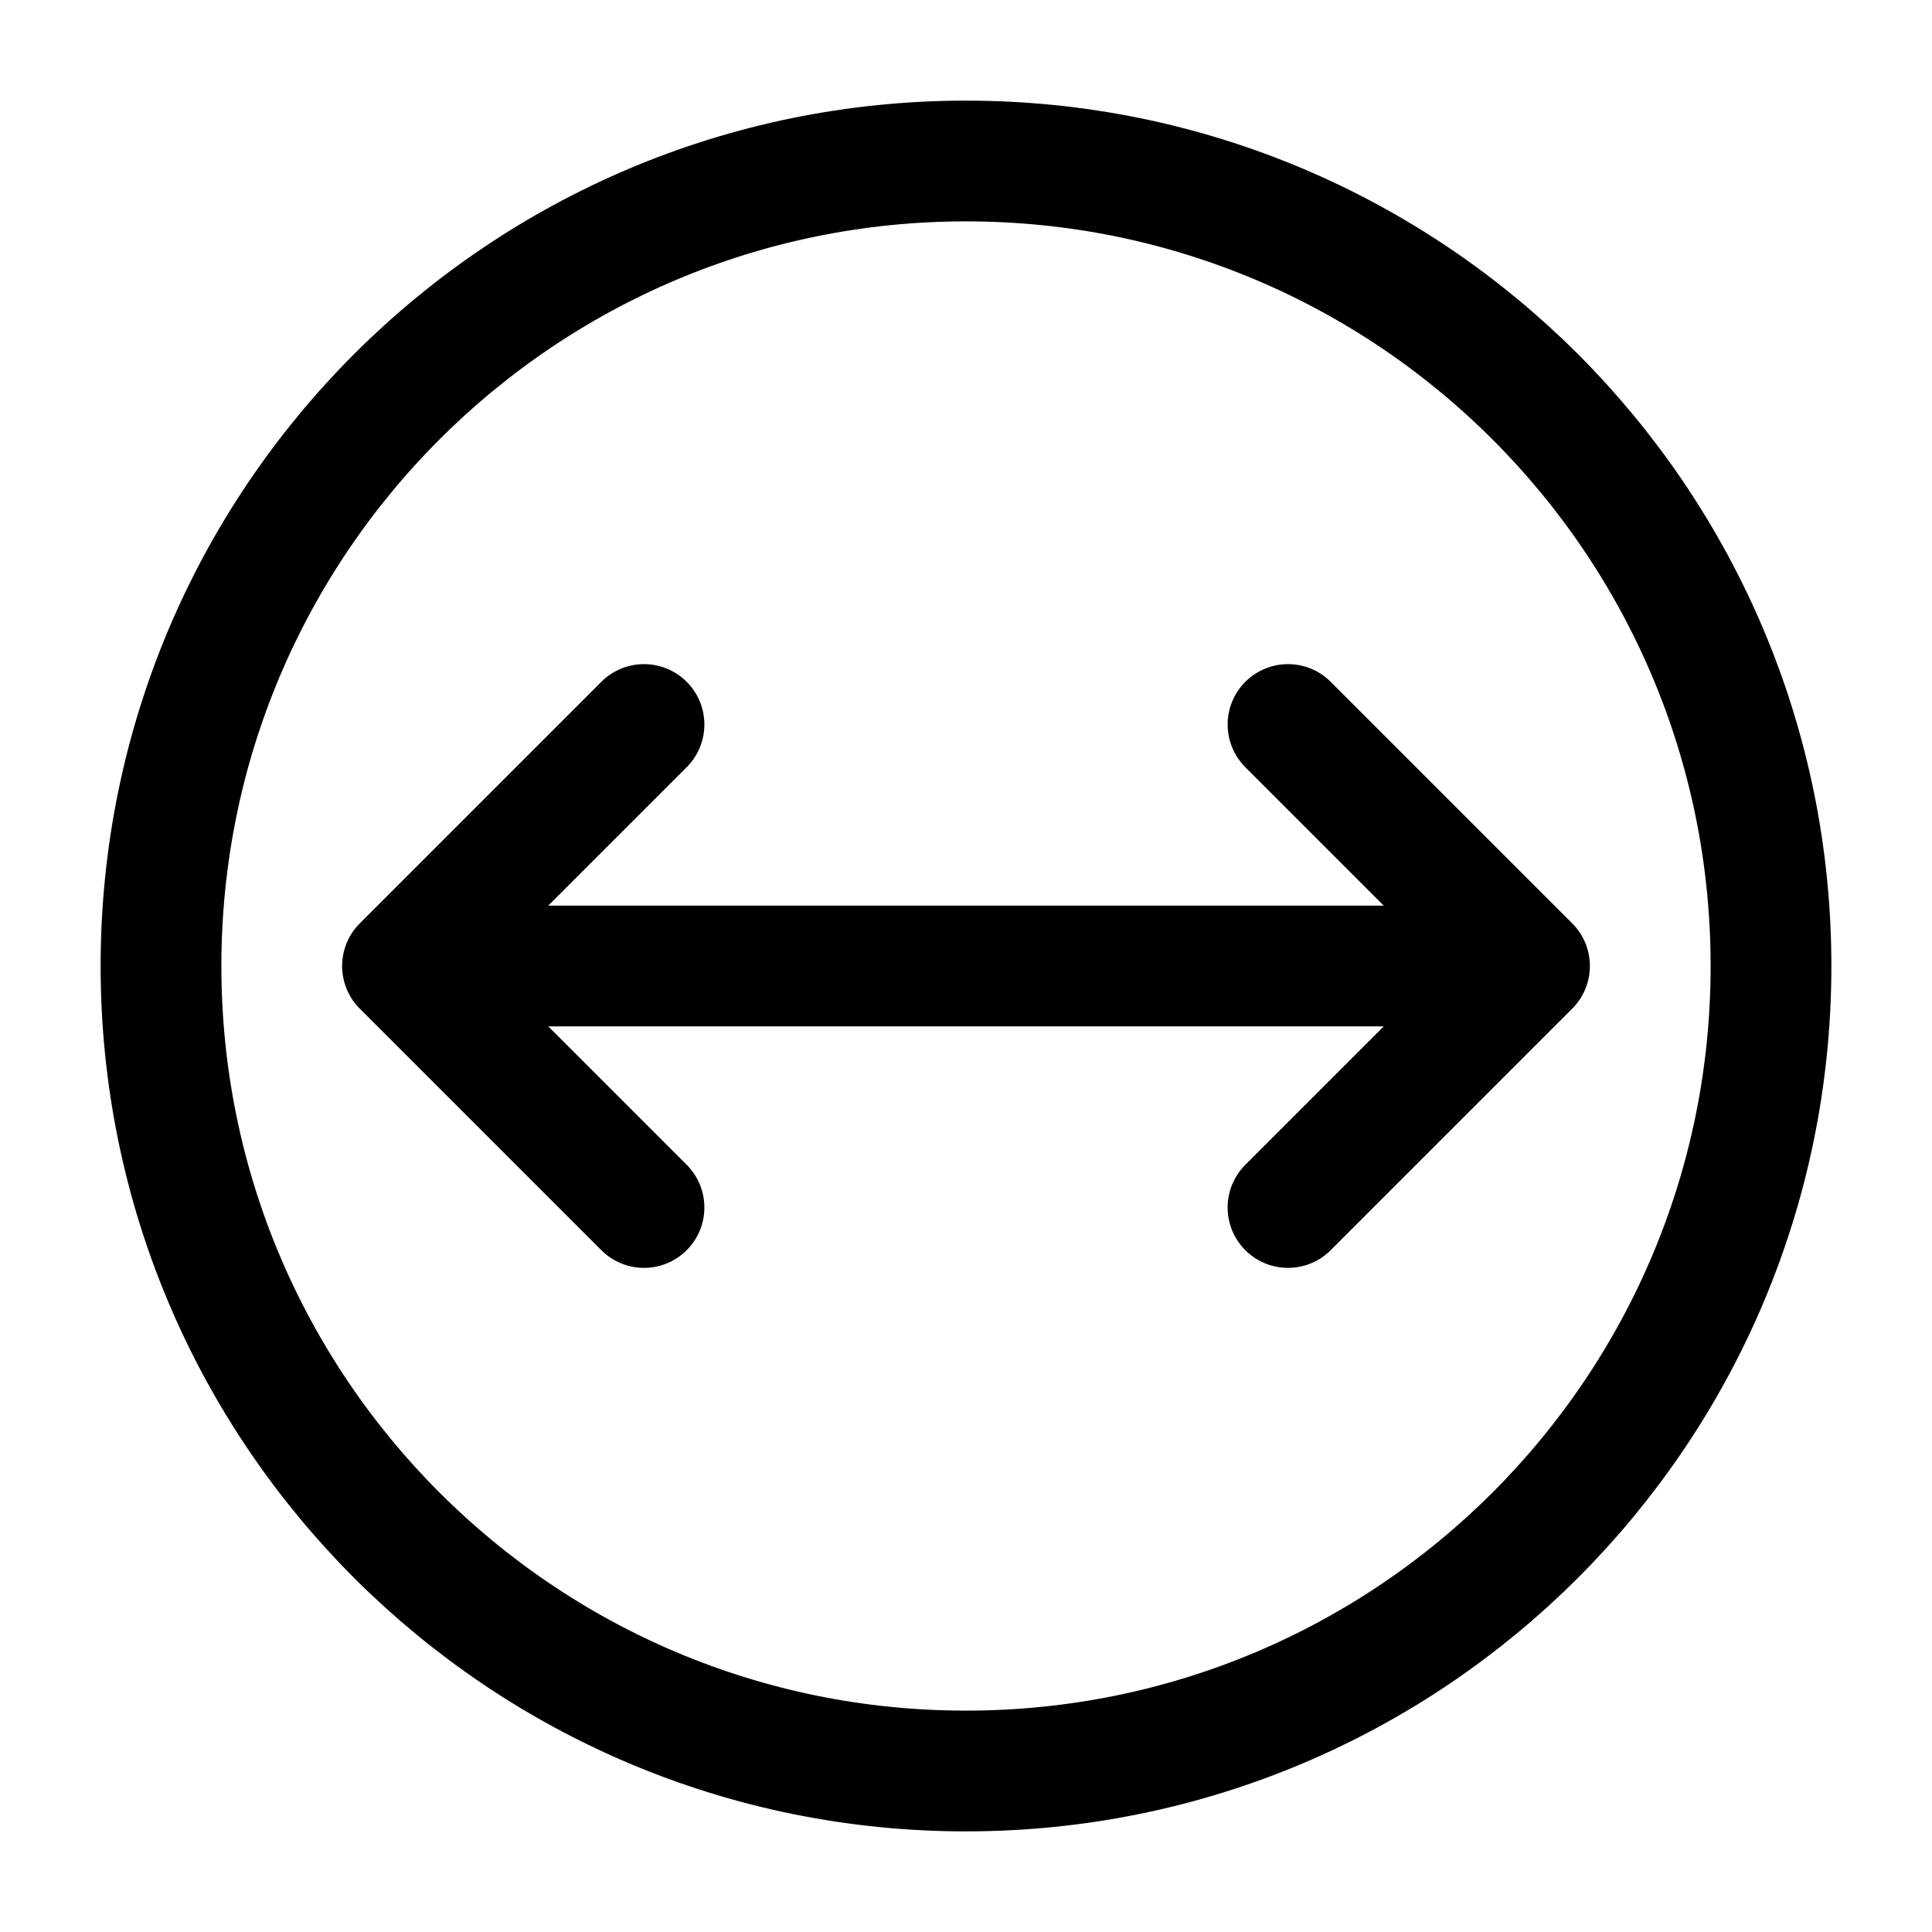
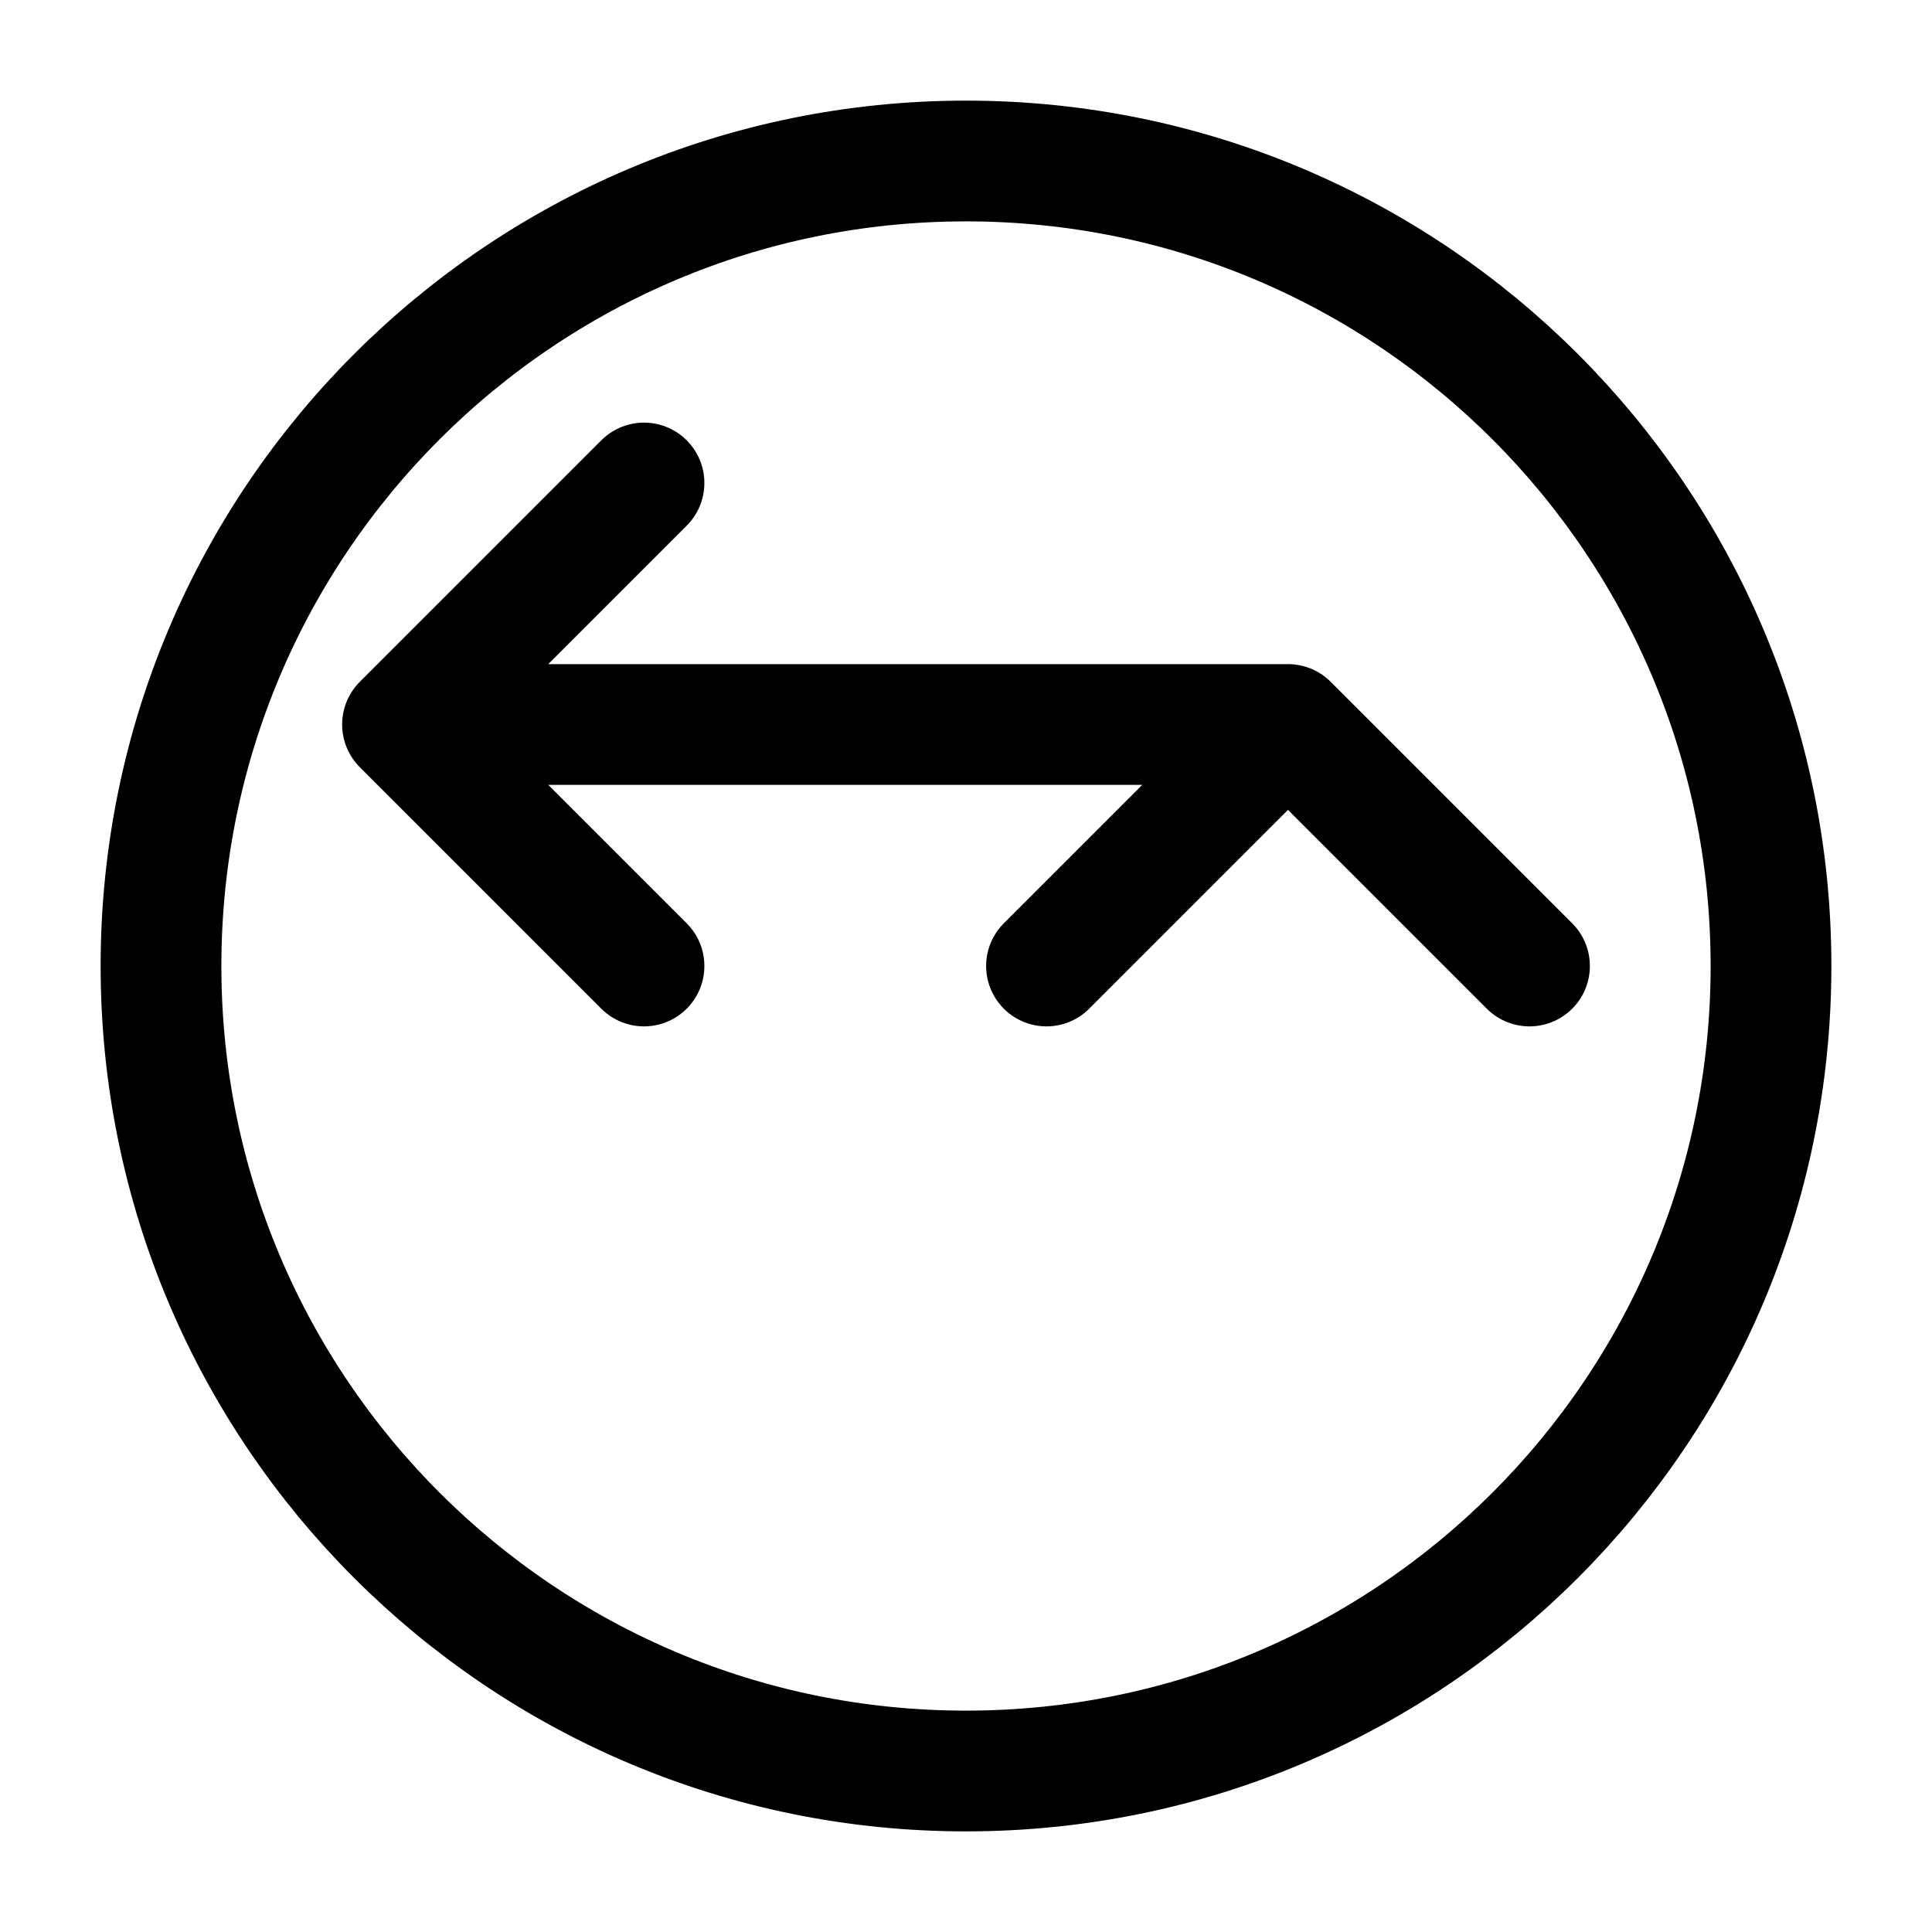
<svg xmlns="http://www.w3.org/2000/svg" viewBox="0 0 24 24" height="128" width="128">
-   <path d="M12 22C6.477 22 2 17.523 2 12S6.477 2 12 2s10 4.477 10 10s-4.477 10-10 10m7-10l-3-3m3 3l-3 3m3-3H5m0 0l3-3m-3 3l3 3" stroke-width="1.5" stroke-linejoin="round" stroke-linecap="round" stroke="currentColor" fill="none" />
+   <path d="M12 22C6.477 22 2 17.523 2 12S6.477 2 12 2s10 4.477 10 10s-4.477 10-10 10m7-10l-3-3l-3 3m3-3H5m0 0l3-3m-3 3l3 3" stroke-width="1.5" stroke-linejoin="round" stroke-linecap="round" stroke="currentColor" fill="none" />
</svg>